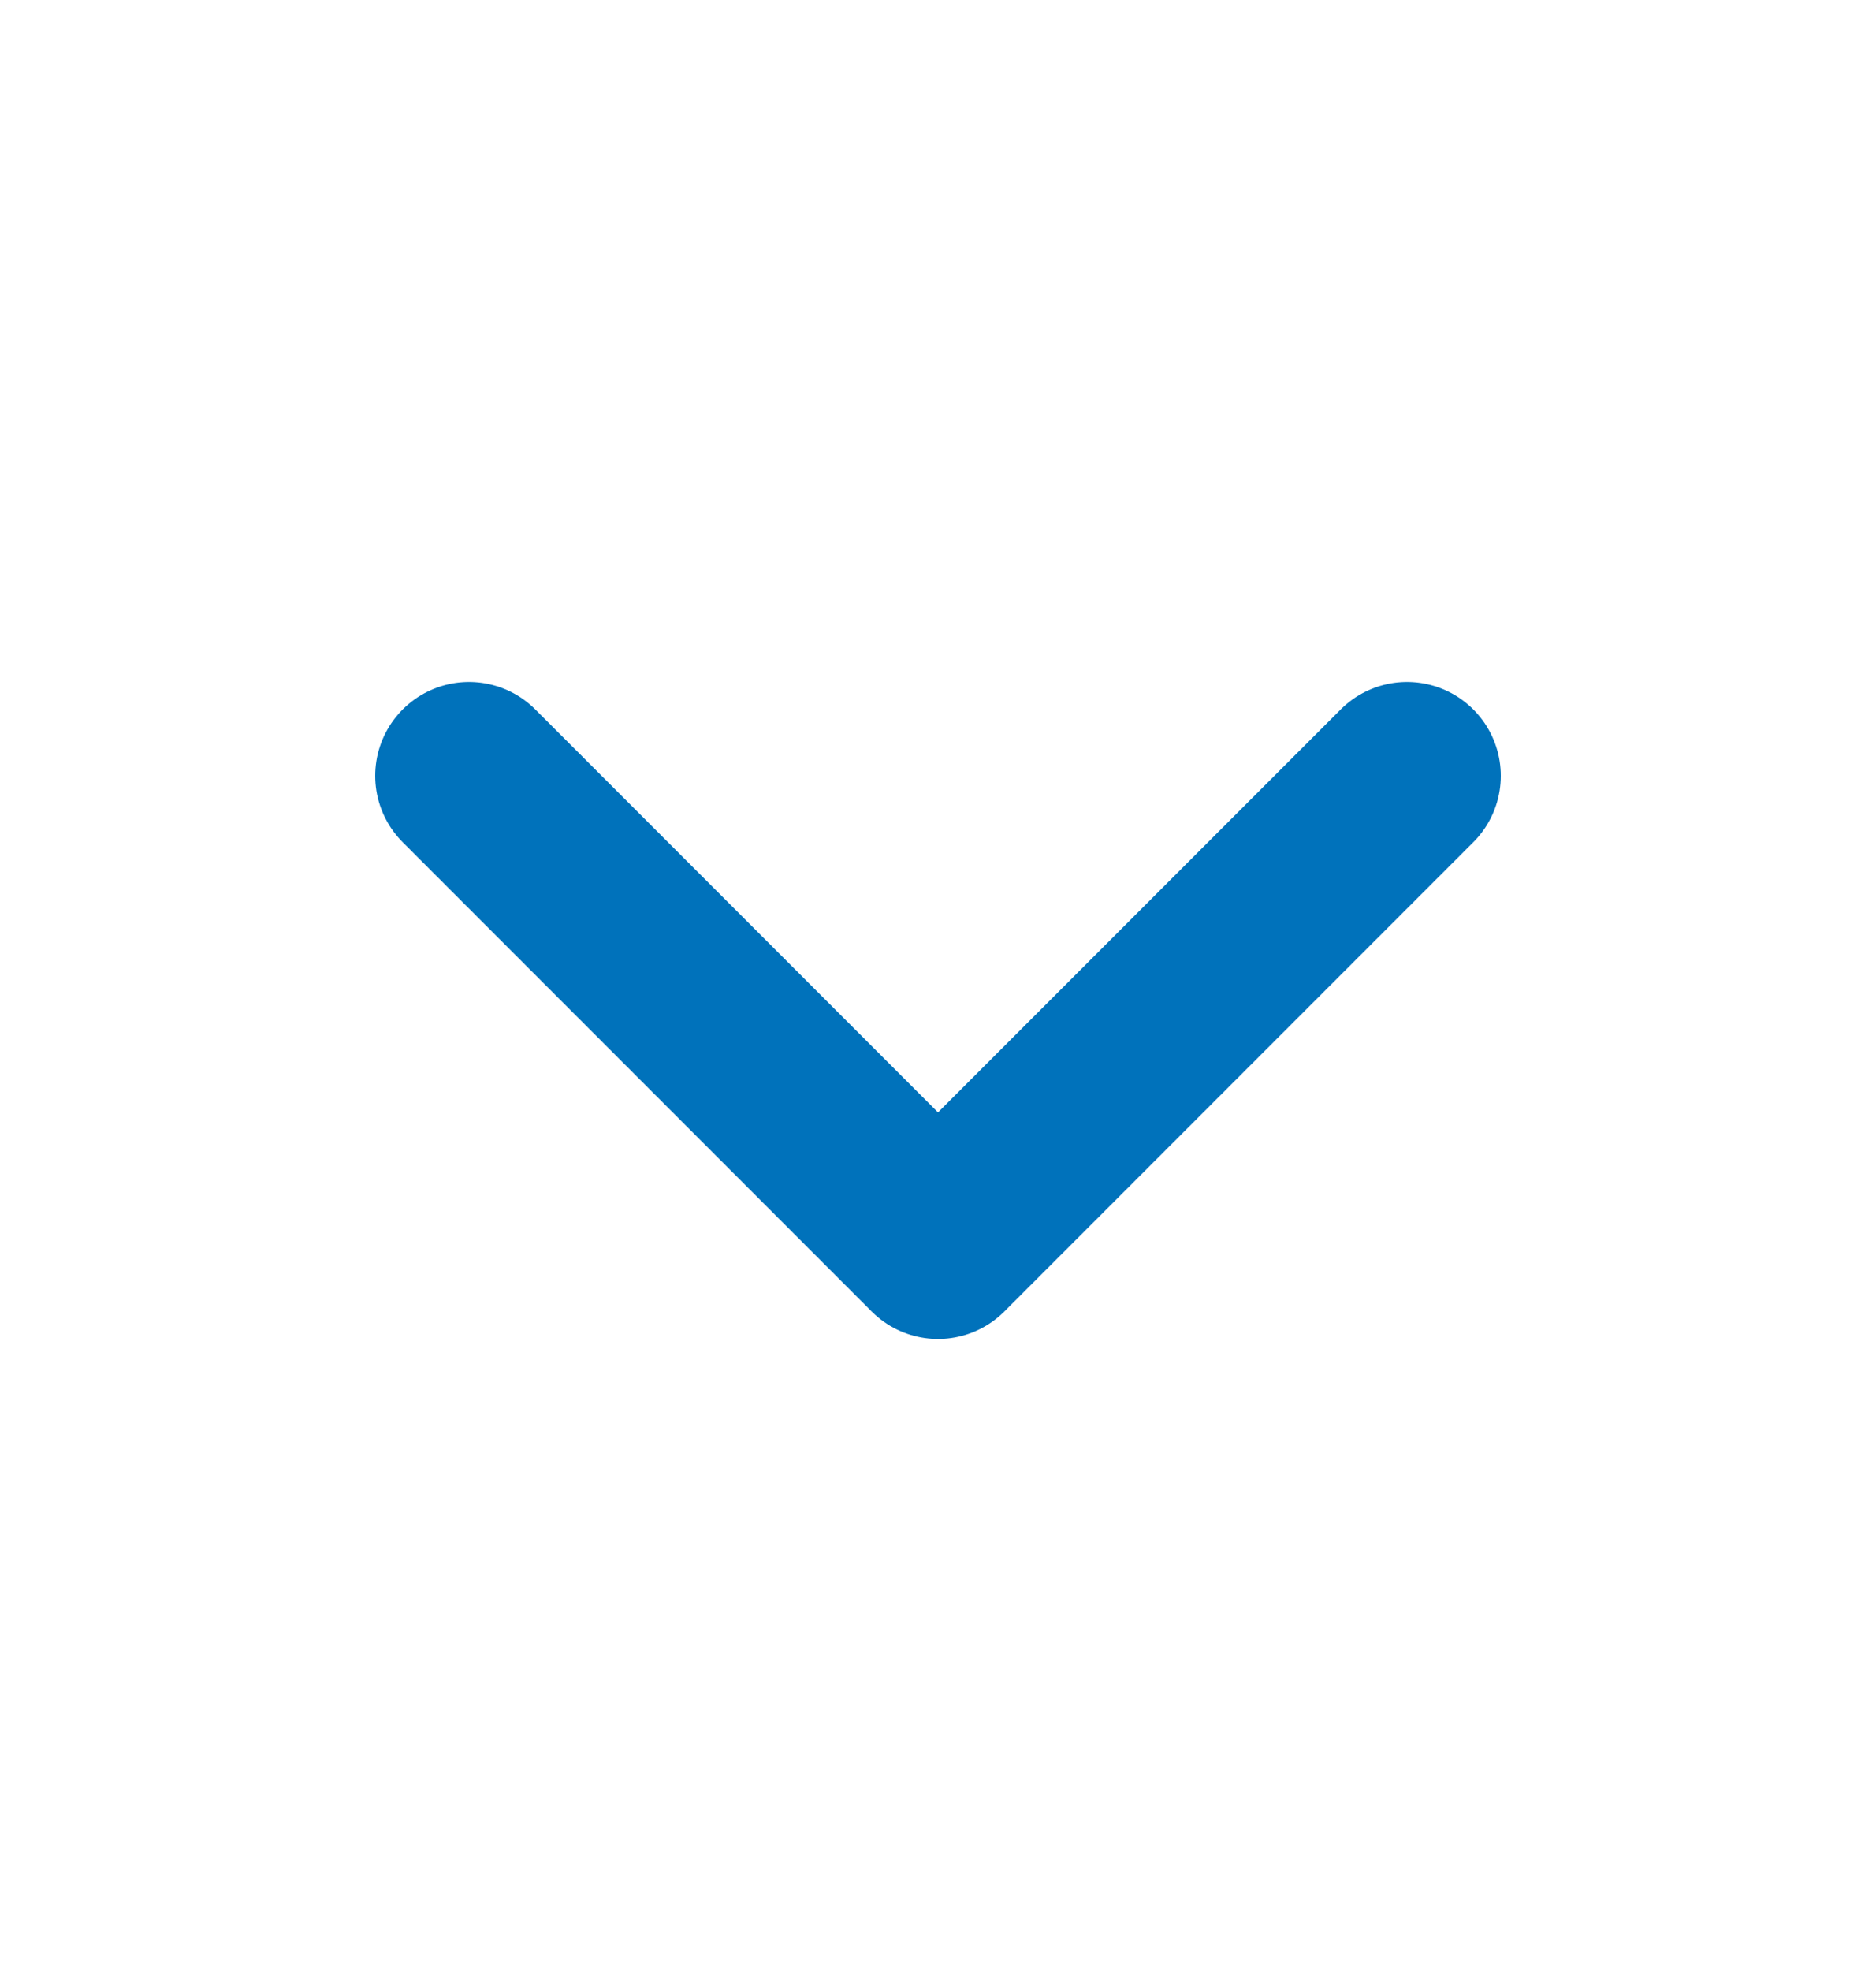
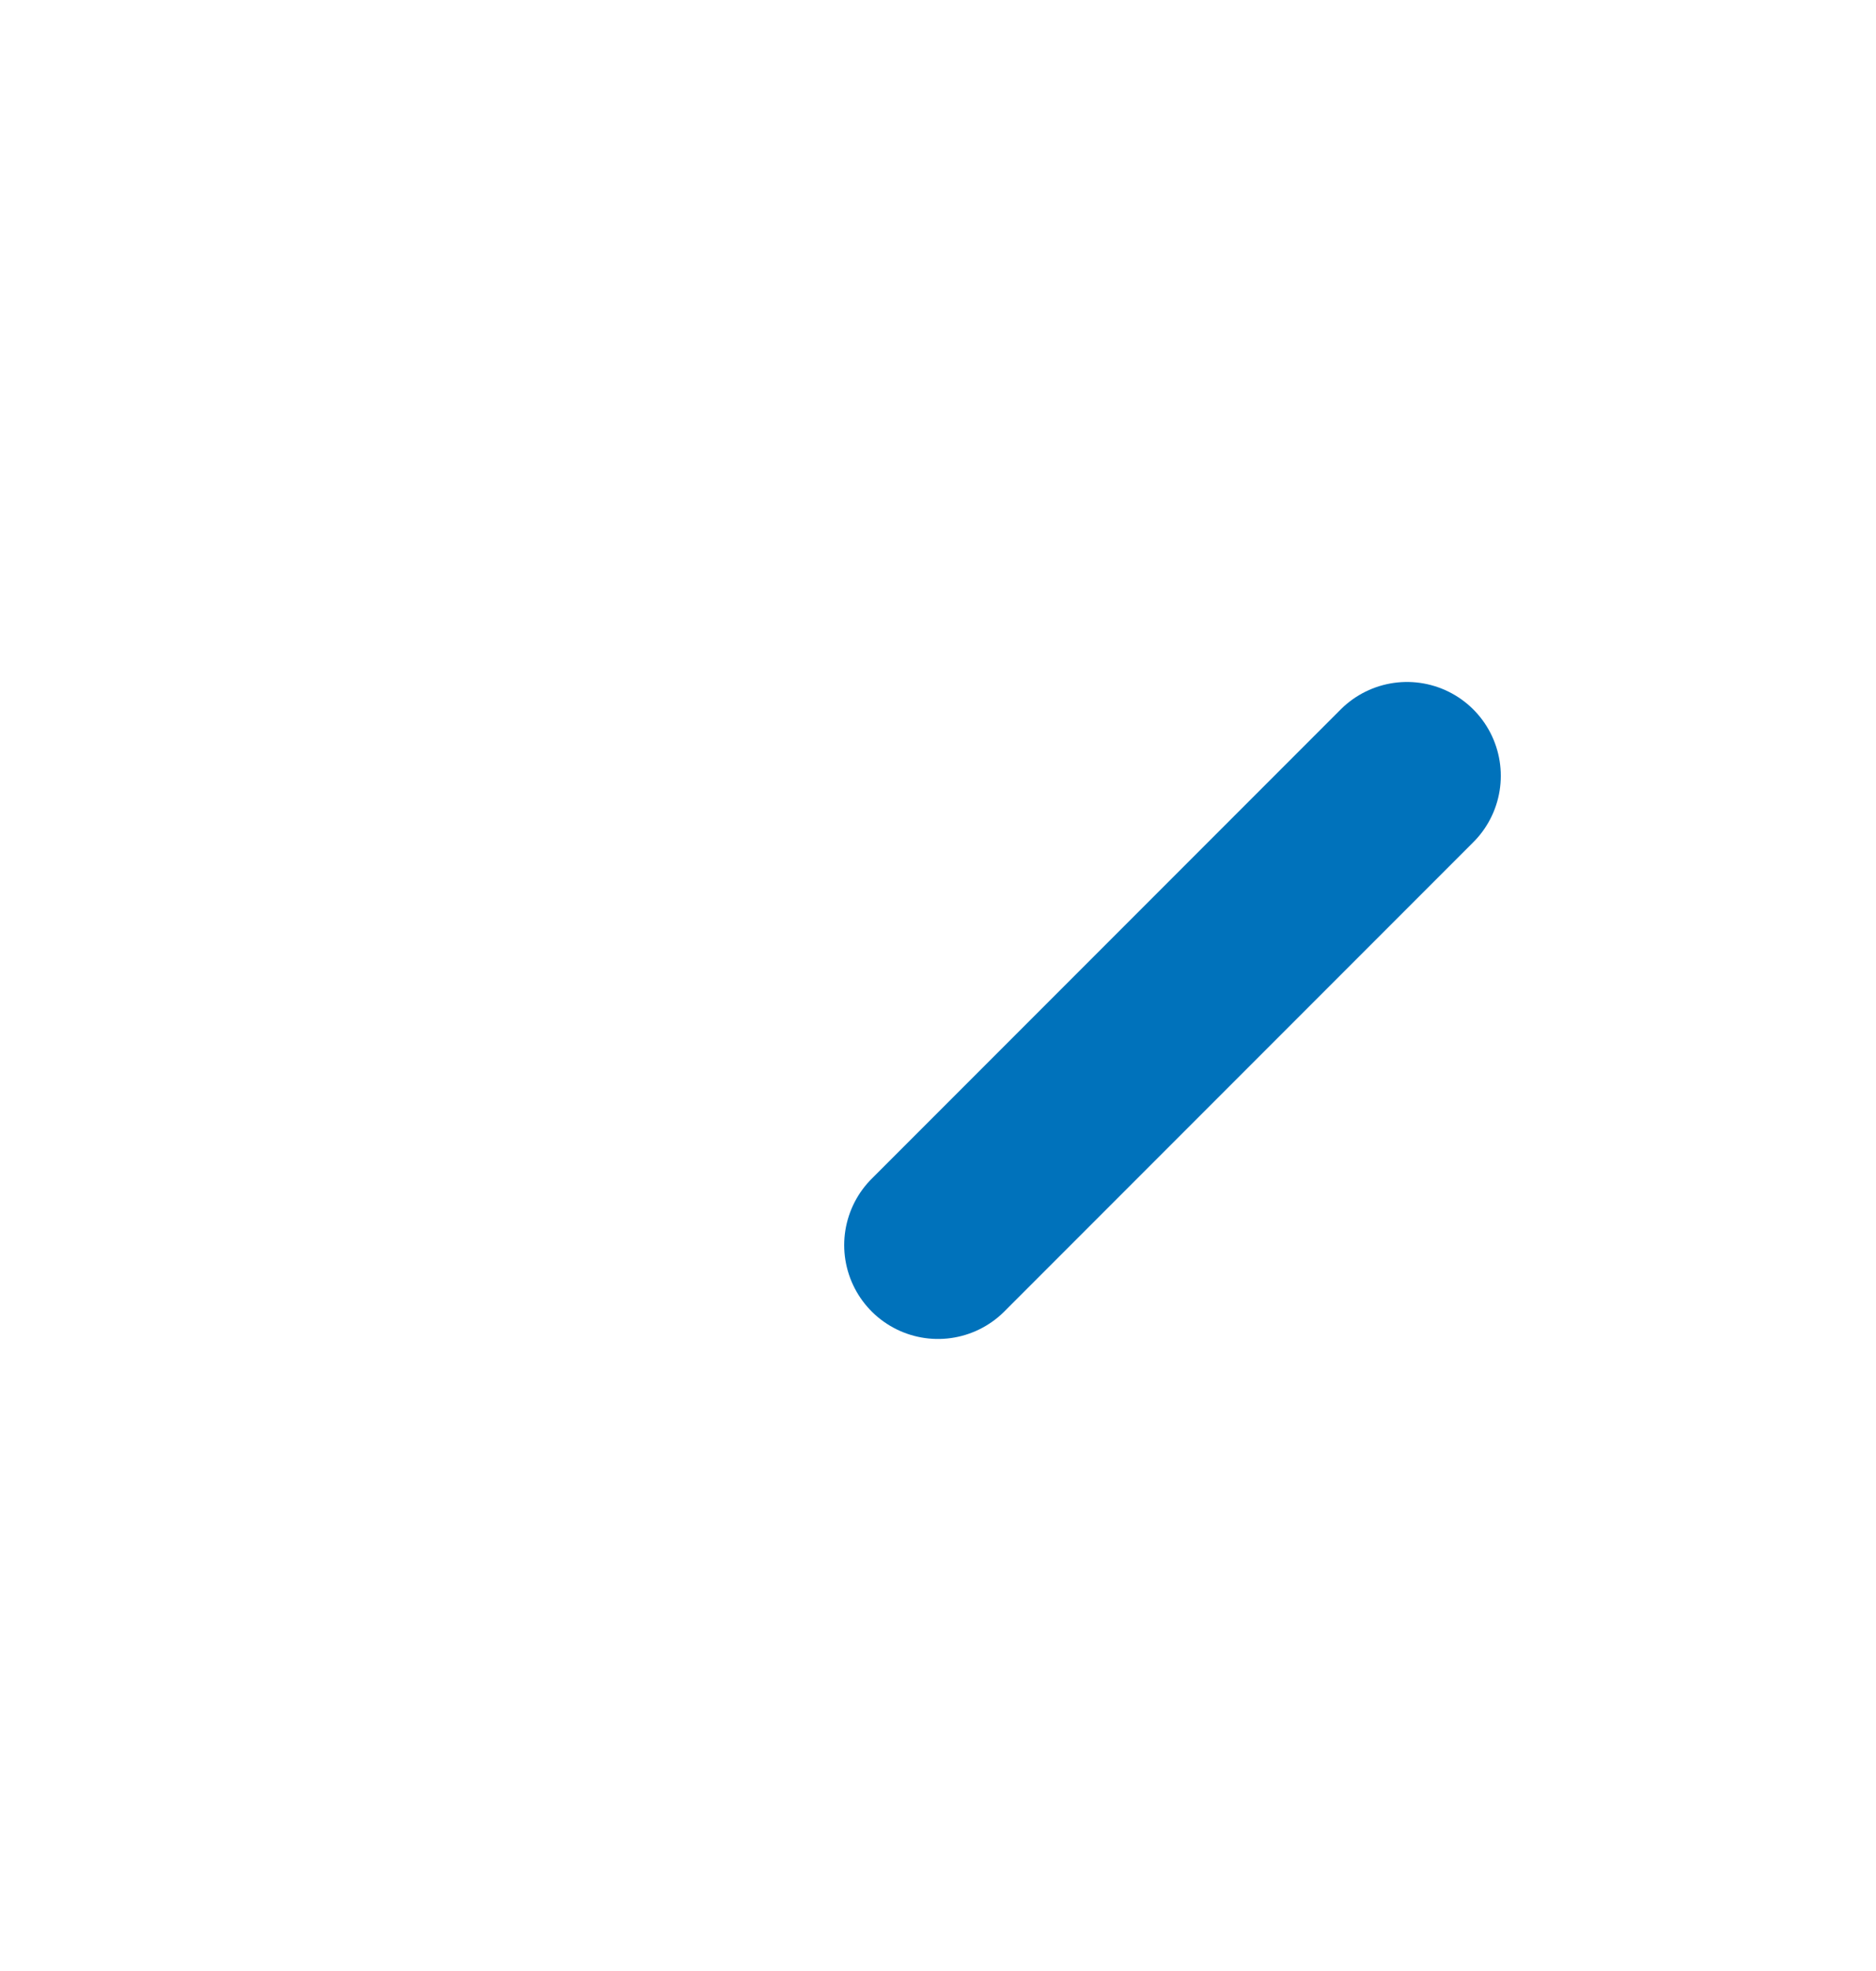
<svg xmlns="http://www.w3.org/2000/svg" width="20" height="21" viewBox="0 0 20 21" fill="none">
-   <path d="M15 8.266L10 13.266L5 8.266" stroke="#0072BB" stroke-width="2" stroke-linecap="round" stroke-linejoin="round" />
+   <path d="M15 8.266L10 13.266" stroke="#0072BB" stroke-width="2" stroke-linecap="round" stroke-linejoin="round" />
</svg>